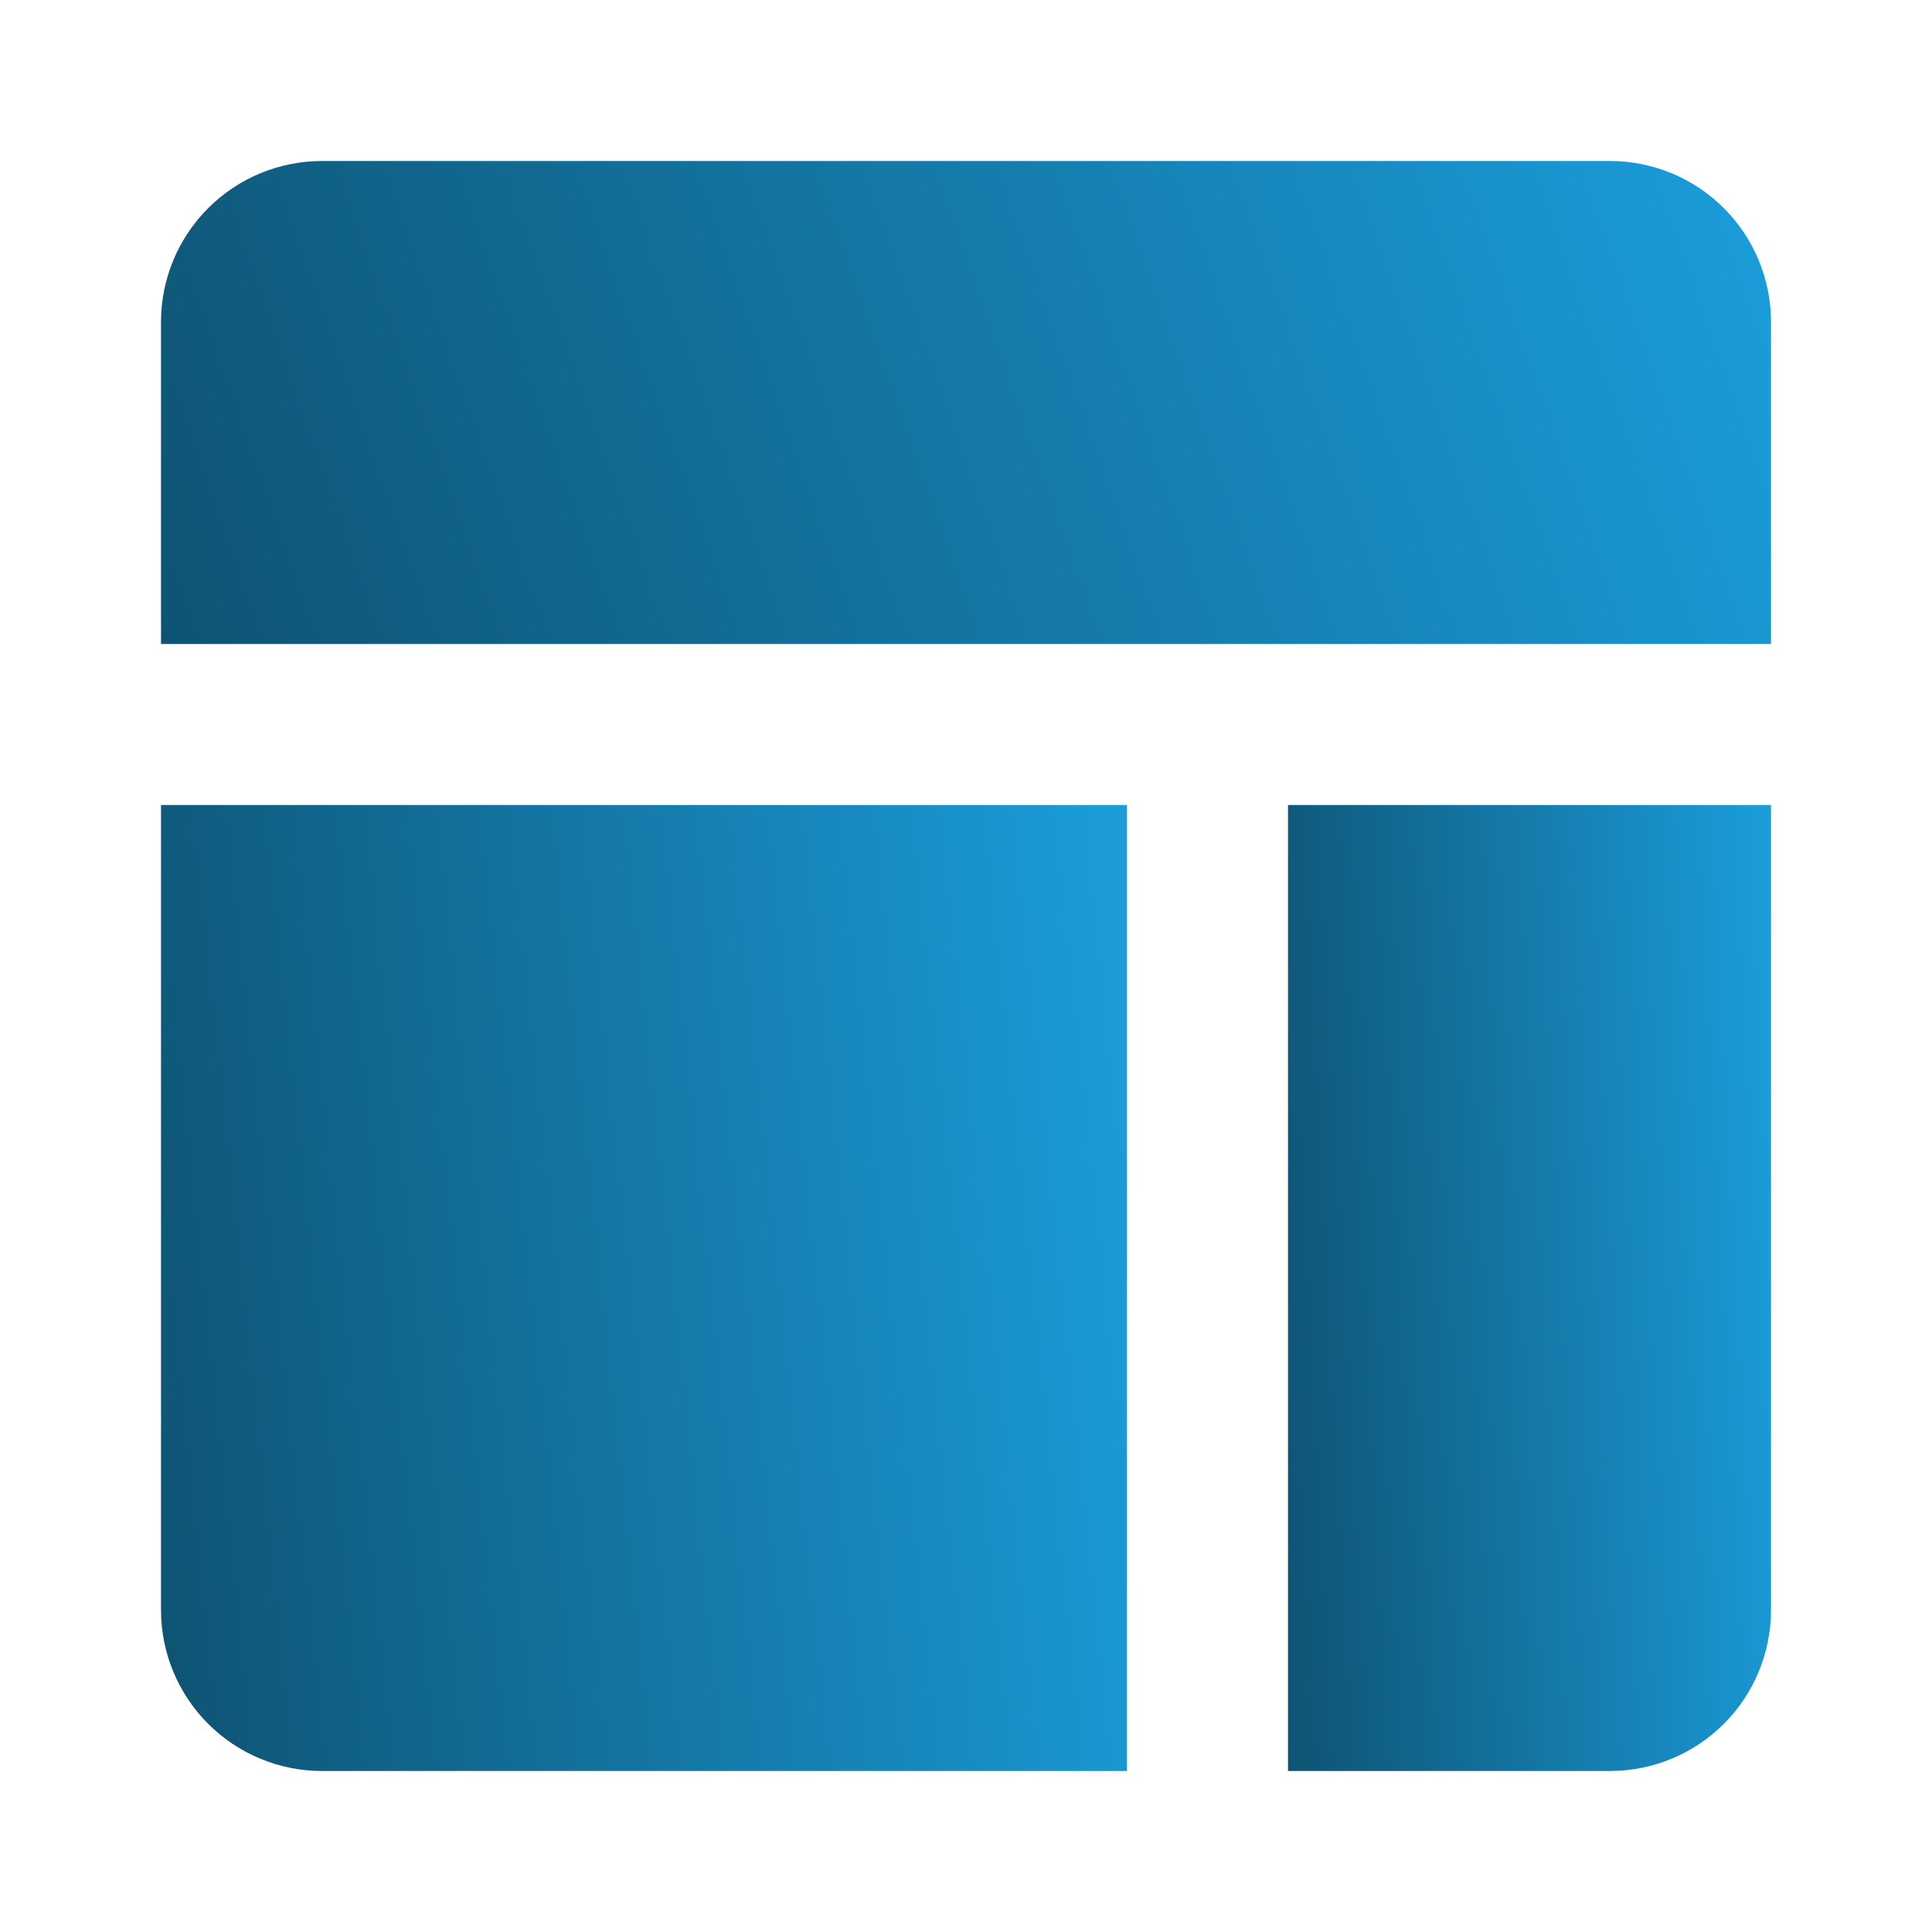
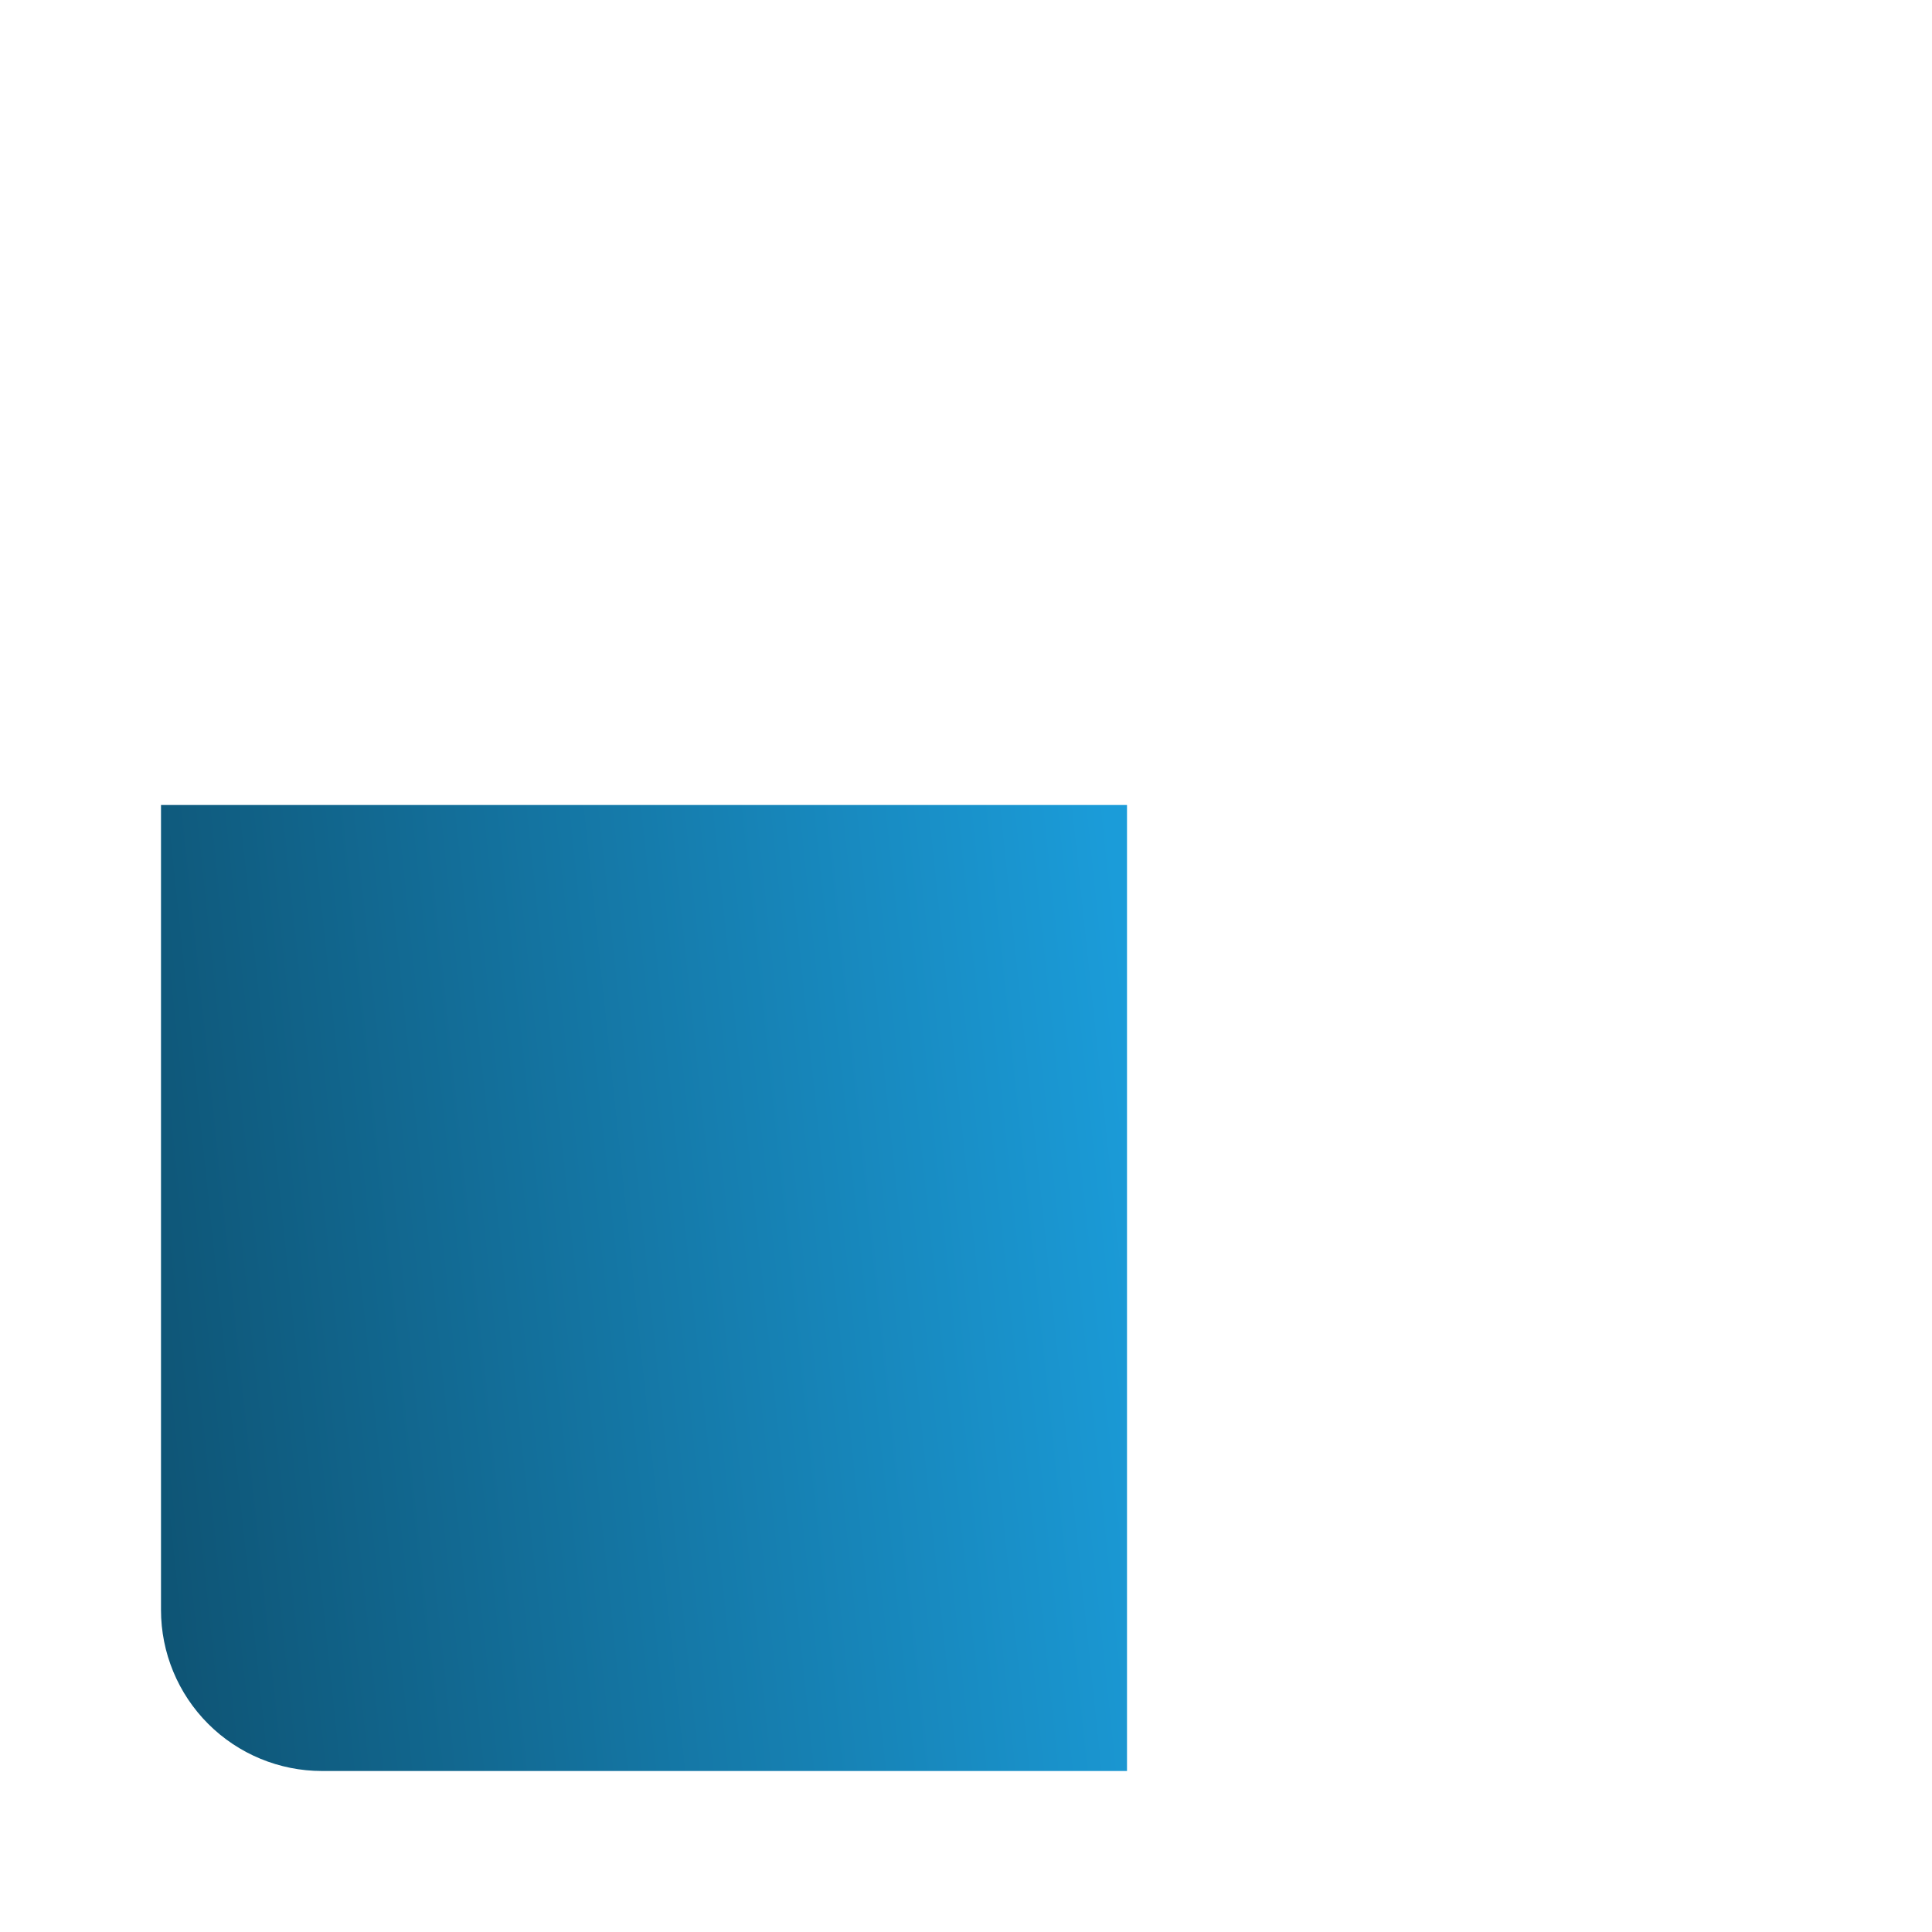
<svg xmlns="http://www.w3.org/2000/svg" width="800" height="800" viewBox="0 0 800 800" fill="none">
  <path d="M466.667 333.333V733.333H133.334C115.653 733.333 98.696 726.309 86.193 713.807C73.691 701.305 66.667 684.348 66.667 666.667V333.333H466.667Z" fill="url(#paint0_linear_1649_4860)" />
-   <path d="M733.333 333.333V666.667C733.333 684.348 726.309 701.305 713.807 713.807C701.304 726.309 684.347 733.333 666.666 733.333H533.333V333.333H733.333Z" fill="url(#paint1_linear_1649_4860)" />
-   <path d="M733.334 133.333V266.667H66.667V133.333C66.667 115.652 73.691 98.695 86.193 86.193C98.696 73.691 115.653 66.667 133.334 66.667H666.667C684.348 66.667 701.305 73.691 713.807 86.193C726.31 98.695 733.334 115.652 733.334 133.333Z" fill="url(#paint2_linear_1649_4860)" />
  <defs>
    <linearGradient id="paint0_linear_1649_4860" x1="466.667" y1="333.333" x2="29.43" y2="379.325" gradientUnits="userSpaceOnUse">
      <stop offset="0.018" stop-color="#1B9CD9" />
      <stop offset="1" stop-color="#0E5373" />
    </linearGradient>
    <linearGradient id="paint1_linear_1649_4860" x1="733.333" y1="333.333" x2="512.905" y2="344.926" gradientUnits="userSpaceOnUse">
      <stop offset="0.018" stop-color="#1B9CD9" />
      <stop offset="1" stop-color="#0E5373" />
    </linearGradient>
    <linearGradient id="paint2_linear_1649_4860" x1="733.334" y1="66.667" x2="77.204" y2="296.719" gradientUnits="userSpaceOnUse">
      <stop offset="0.018" stop-color="#1B9CD9" />
      <stop offset="1" stop-color="#0E5373" />
    </linearGradient>
  </defs>
</svg>